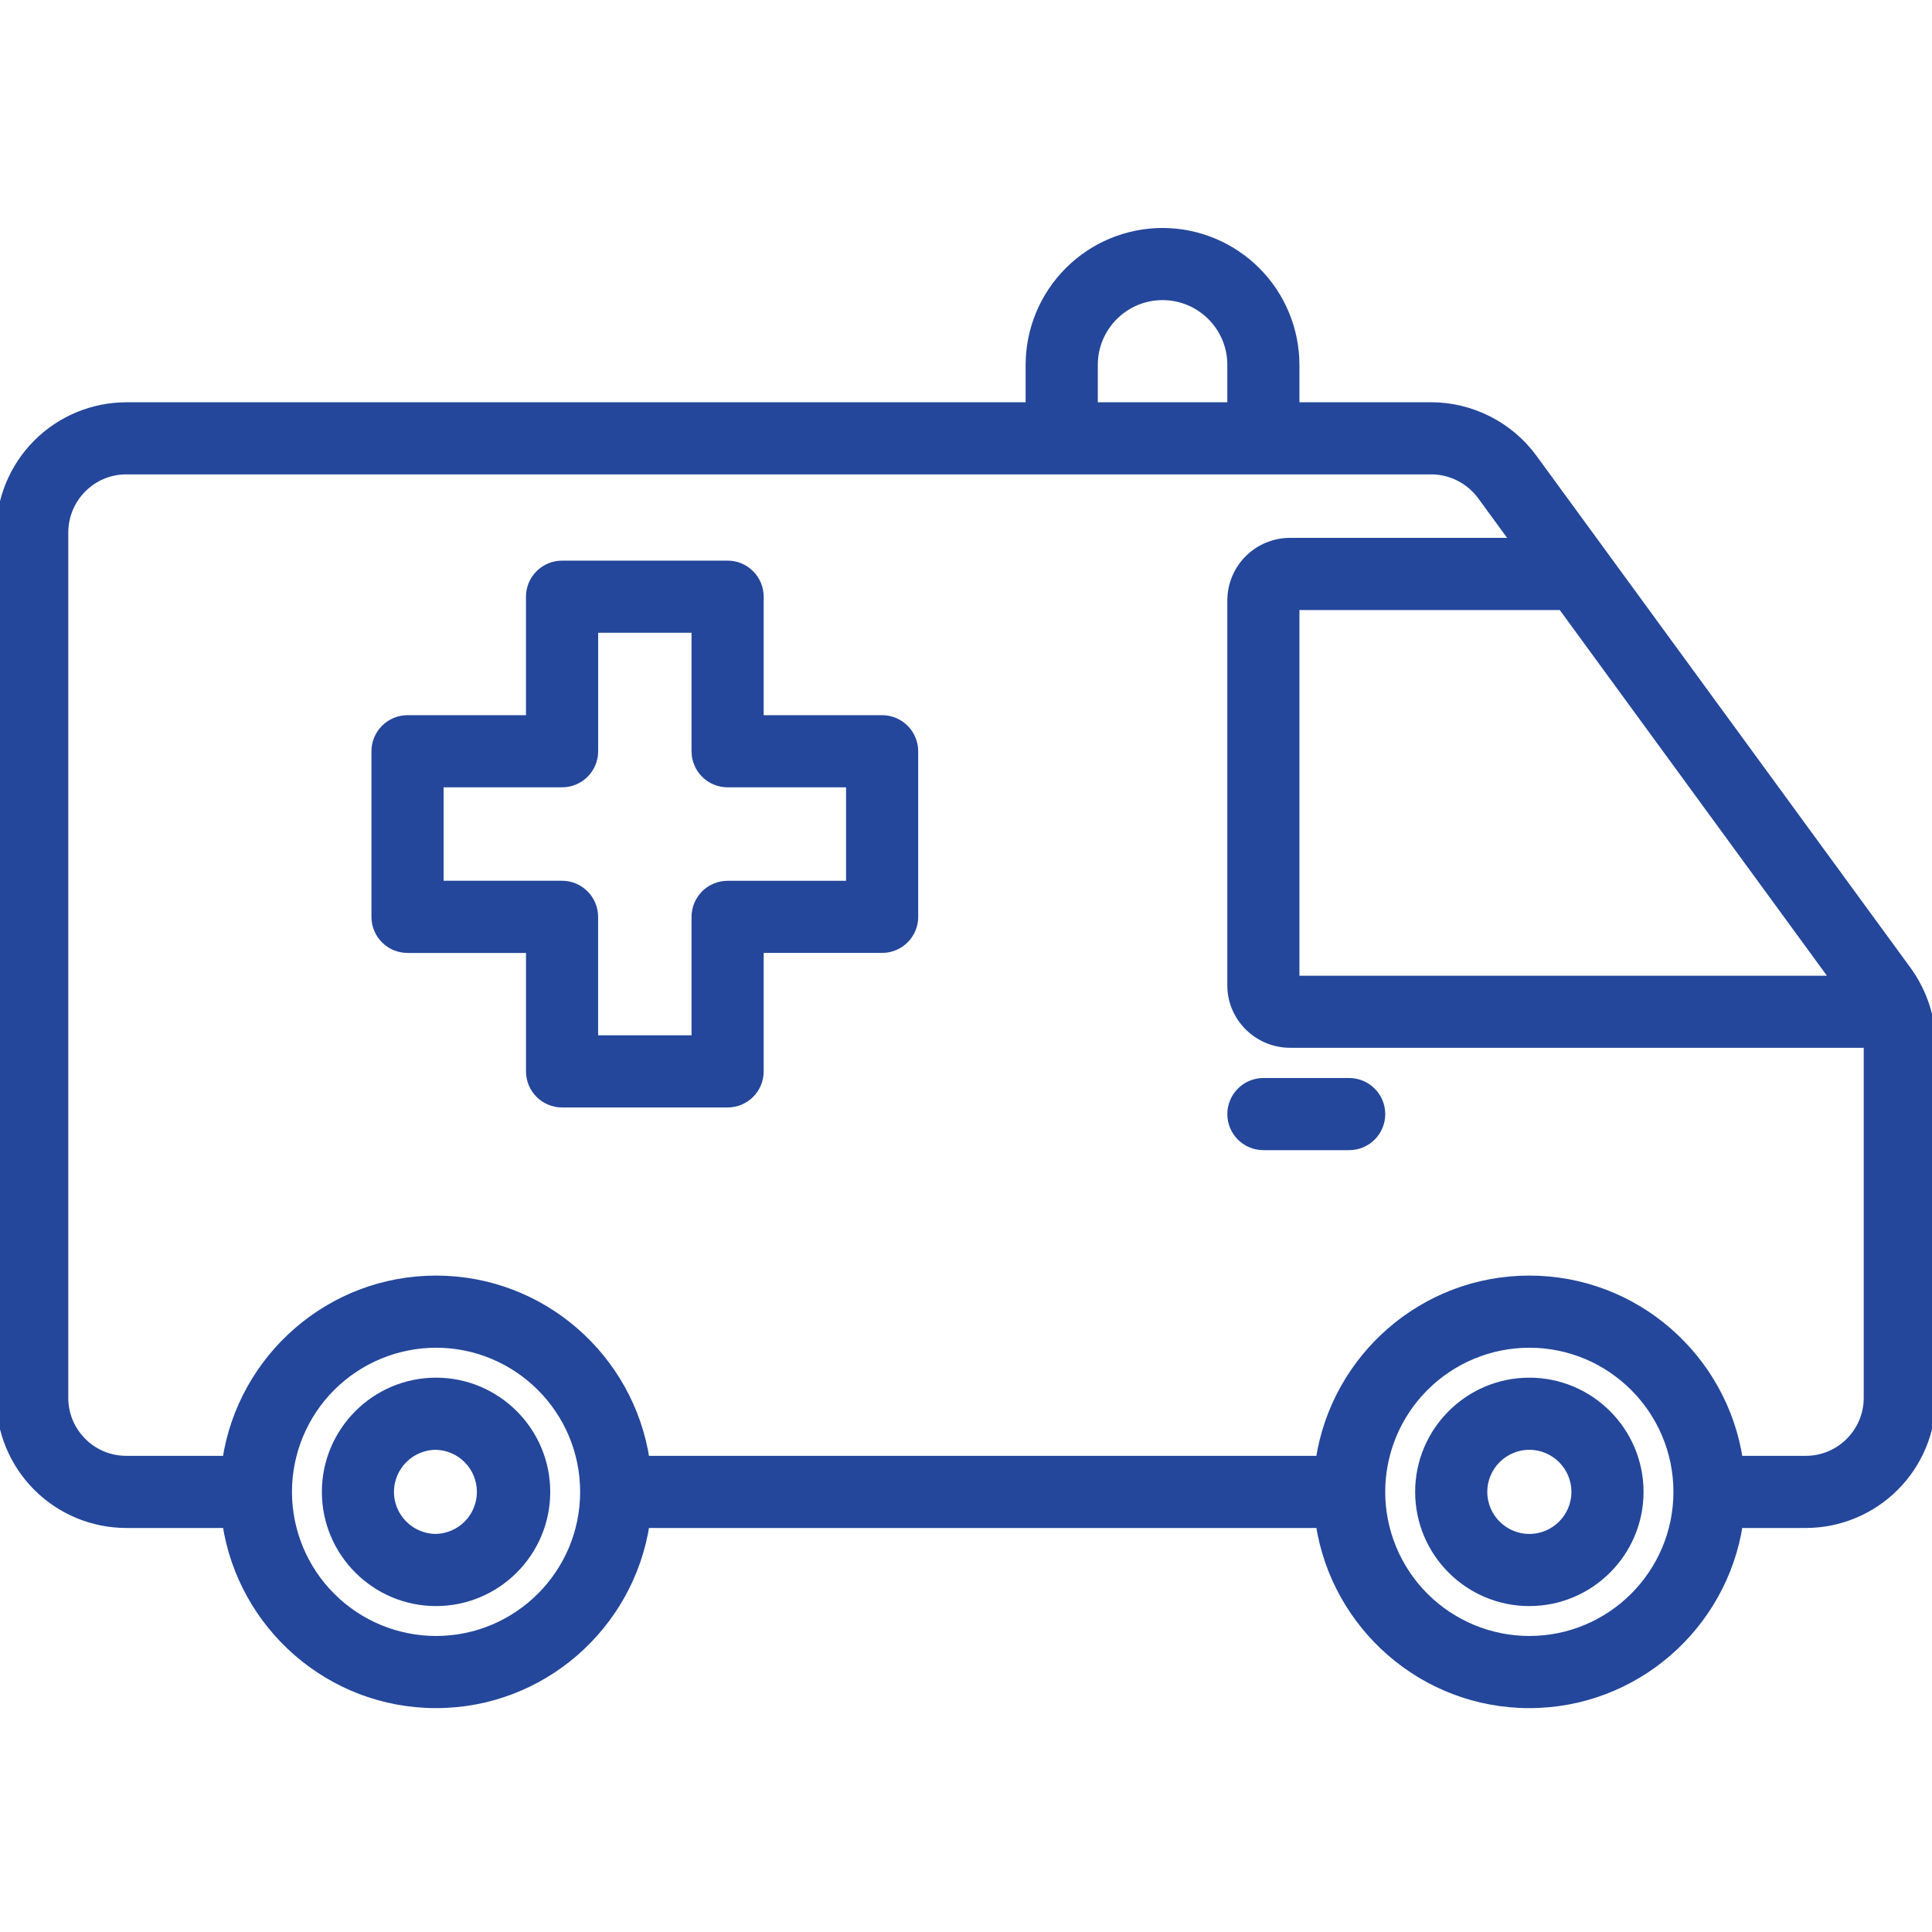
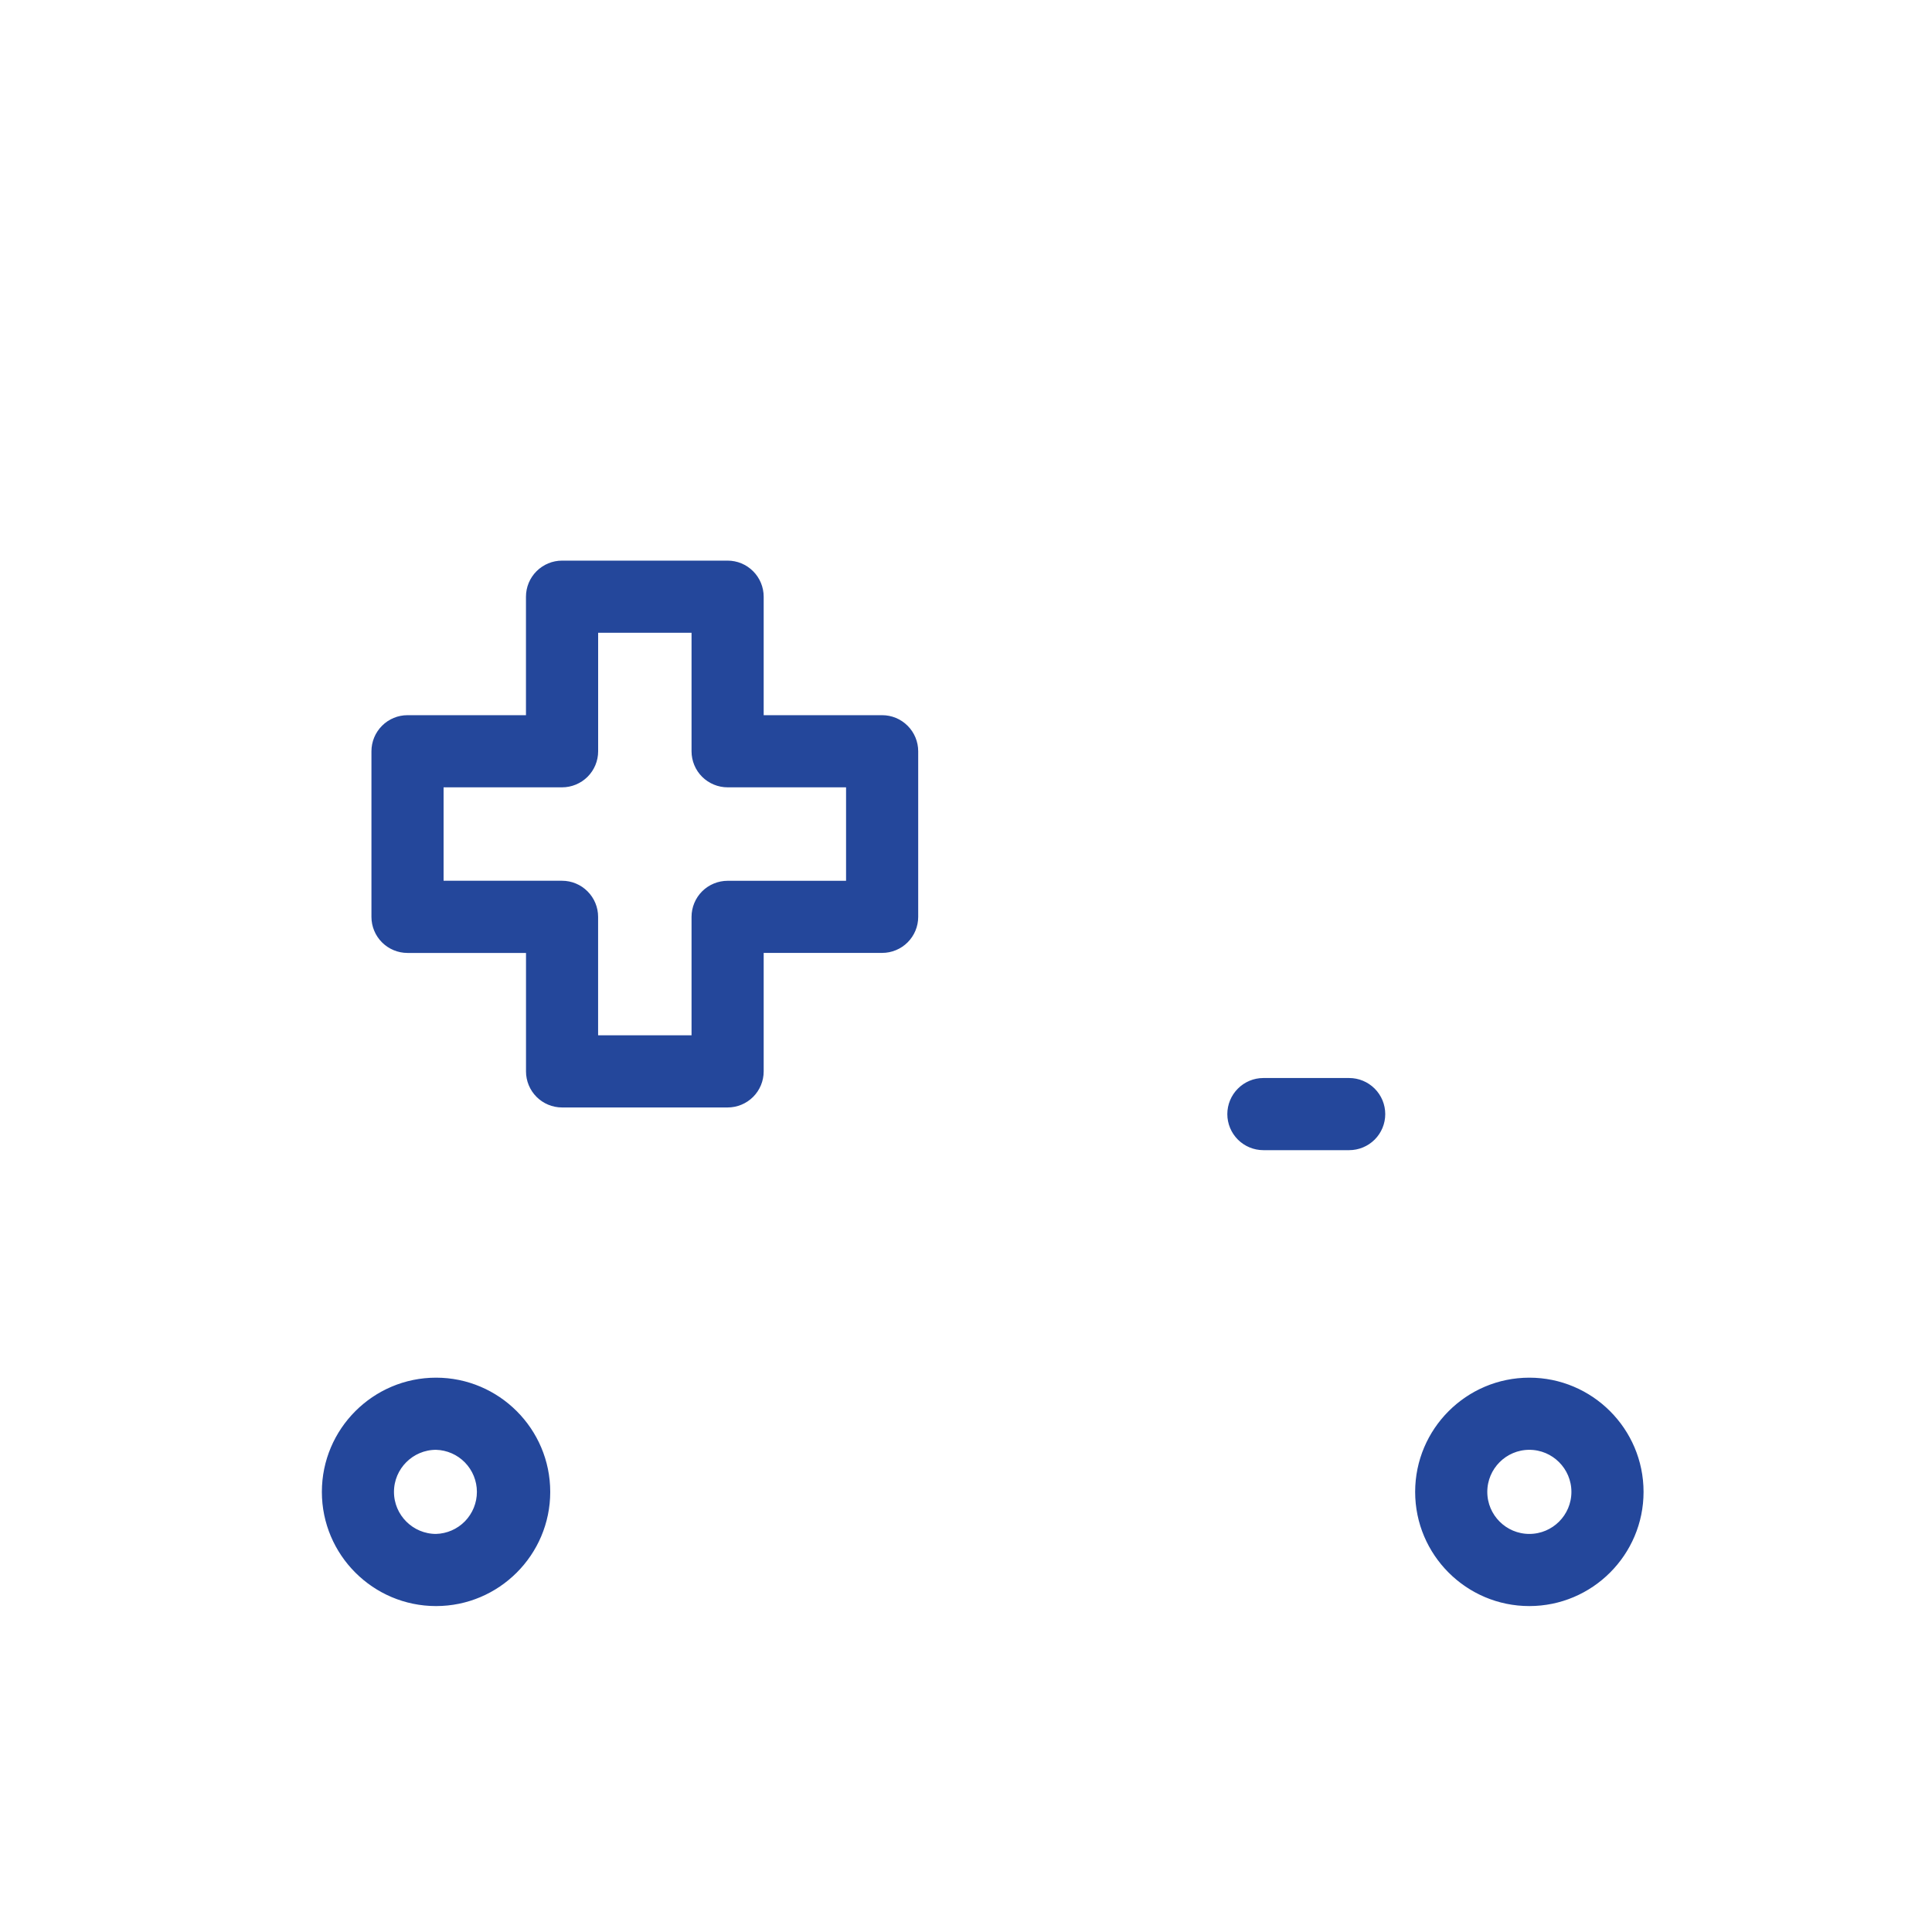
<svg xmlns="http://www.w3.org/2000/svg" width="50" height="50" viewBox="0 0 50 50" fill="none">
  <g clip-path="url(#clip0_1097_835)">
-     <path d="M3.267 39.444H5.858C6.263 42.079 8.538 44.106 11.284 44.106C14.03 44.106 16.306 42.079 16.711 39.444H34.153C34.557 42.079 36.833 44.106 39.578 44.106C42.324 44.106 44.6 42.079 45.005 39.444H46.733C47.599 39.443 48.43 39.099 49.042 38.486C49.655 37.874 49.999 37.044 50 36.178V27.052C50 26.367 49.778 25.682 49.373 25.119L39.681 11.852C39.377 11.437 38.979 11.1 38.521 10.867C38.062 10.634 37.556 10.511 37.042 10.51H33.529V9.443C33.528 8.53 33.165 7.655 32.52 7.01C31.874 6.364 30.999 6.001 30.086 6C29.173 6.001 28.298 6.364 27.653 7.01C27.008 7.655 26.644 8.53 26.643 9.443V10.511H3.267C2.4 10.513 1.569 10.859 0.956 11.473C0.344 12.087 -2.8072e-06 12.919 0 13.786V36.178C0.001 37.044 0.346 37.874 0.958 38.486C1.57 39.099 2.401 39.443 3.267 39.444ZM11.284 42.439C10.271 42.438 9.3 42.036 8.583 41.321C7.866 40.606 7.46 39.636 7.456 38.623L7.458 38.611C7.458 38.606 7.456 38.602 7.456 38.597C7.46 37.584 7.865 36.613 8.582 35.898C9.3 35.183 10.271 34.781 11.284 34.779C13.396 34.779 15.114 36.497 15.114 38.609C15.114 40.722 13.396 42.439 11.284 42.439ZM39.578 42.439C38.564 42.438 37.591 42.035 36.873 41.318C36.156 40.601 35.751 39.629 35.749 38.614L35.75 38.611L35.749 38.606C35.751 37.591 36.155 36.618 36.873 35.901C37.591 35.184 38.563 34.78 39.578 34.779C41.691 34.779 43.408 36.497 43.408 38.609C43.408 40.722 41.691 42.439 39.578 42.439ZM47.478 25.352H33.529V15.688H40.418L47.478 25.352ZM28.311 9.443C28.311 8.463 29.108 7.667 30.087 7.667C31.066 7.667 31.863 8.463 31.863 9.443V10.511H28.311V9.443ZM1.667 13.785C1.667 12.898 2.384 12.177 3.267 12.177H37.042C37.55 12.177 38.033 12.423 38.335 12.835L39.201 14.02H33.392C32.988 14.018 32.6 14.177 32.314 14.461C32.027 14.745 31.865 15.131 31.863 15.535V25.503C31.863 26.337 32.548 27.017 33.392 27.017H48.328C48.328 27.029 48.333 27.04 48.333 27.051V36.177C48.333 37.059 47.615 37.777 46.733 37.777H45.005C44.602 35.14 42.326 33.112 39.578 33.112C36.831 33.112 34.555 35.14 34.152 37.777H16.711C16.308 35.14 14.032 33.112 11.284 33.112C8.537 33.112 6.26 35.14 5.857 37.777H3.267C2.384 37.777 1.667 37.059 1.667 36.177V13.785Z" fill="#24479B" stroke="#24479B" stroke-width="0.2" />
    <path d="M32.696 29.666H34.916C35.137 29.666 35.349 29.578 35.506 29.422C35.662 29.266 35.75 29.054 35.75 28.833C35.75 28.612 35.662 28.4 35.506 28.244C35.349 28.087 35.137 27.999 34.916 27.999H32.696C32.475 27.999 32.263 28.087 32.107 28.244C31.951 28.4 31.863 28.612 31.863 28.833C31.863 29.054 31.951 29.266 32.107 29.422C32.263 29.578 32.475 29.666 32.696 29.666ZM39.579 35.754C38.005 35.754 36.724 37.035 36.724 38.61C36.724 40.185 38.005 41.465 39.579 41.465C41.153 41.465 42.435 40.184 42.435 38.61C42.435 37.036 41.154 35.754 39.579 35.754ZM39.579 39.798C38.924 39.798 38.391 39.265 38.391 38.61C38.391 37.955 38.924 37.421 39.579 37.421C40.234 37.421 40.768 37.954 40.768 38.61C40.768 39.266 40.235 39.798 39.579 39.798ZM11.285 35.754C9.711 35.754 8.43 37.035 8.43 38.61C8.43 40.185 9.711 41.465 11.285 41.465C12.859 41.465 14.14 40.184 14.14 38.61C14.14 37.036 12.859 35.754 11.285 35.754ZM11.285 39.798C10.63 39.798 10.096 39.265 10.096 38.61C10.096 37.955 10.63 37.421 11.285 37.421C11.595 37.429 11.889 37.558 12.105 37.78C12.321 38.002 12.442 38.3 12.442 38.61C12.442 38.92 12.321 39.217 12.105 39.44C11.889 39.661 11.595 39.79 11.285 39.798ZM10.546 24.562H13.713V27.728C13.713 27.949 13.801 28.161 13.957 28.317C14.113 28.473 14.325 28.561 14.546 28.561H18.831C19.052 28.561 19.264 28.473 19.42 28.317C19.576 28.161 19.664 27.949 19.664 27.728V24.561H22.83C23.051 24.561 23.263 24.473 23.419 24.317C23.575 24.161 23.663 23.949 23.663 23.728V19.443C23.663 19.222 23.575 19.01 23.419 18.854C23.263 18.697 23.051 18.609 22.83 18.609H19.664V15.443C19.664 15.222 19.576 15.01 19.42 14.854C19.264 14.697 19.052 14.609 18.831 14.609H14.546C14.325 14.609 14.113 14.697 13.956 14.854C13.8 15.01 13.712 15.222 13.712 15.443V18.609H10.546C10.325 18.609 10.113 18.697 9.957 18.854C9.801 19.01 9.713 19.222 9.713 19.443V23.729C9.713 23.95 9.801 24.162 9.957 24.318C10.113 24.474 10.325 24.562 10.546 24.562ZM11.38 20.276H14.546C14.767 20.276 14.979 20.188 15.136 20.032C15.292 19.876 15.38 19.664 15.38 19.443V16.276H17.997V19.443C17.997 19.664 18.085 19.876 18.241 20.032C18.398 20.188 18.61 20.276 18.831 20.276H21.996V22.895H18.831C18.61 22.895 18.398 22.983 18.241 23.139C18.085 23.296 17.997 23.508 17.997 23.729V26.894H15.379V23.728C15.379 23.507 15.291 23.295 15.135 23.139C14.979 22.982 14.767 22.894 14.546 22.894H11.38V20.276Z" fill="#24479B" stroke="#24479B" stroke-width="0.2" />
  </g>
  <defs>
    <clipPath id="clip0_1097_835">
      <rect width="50" height="50" fill="white" />
    </clipPath>
  </defs>
</svg>